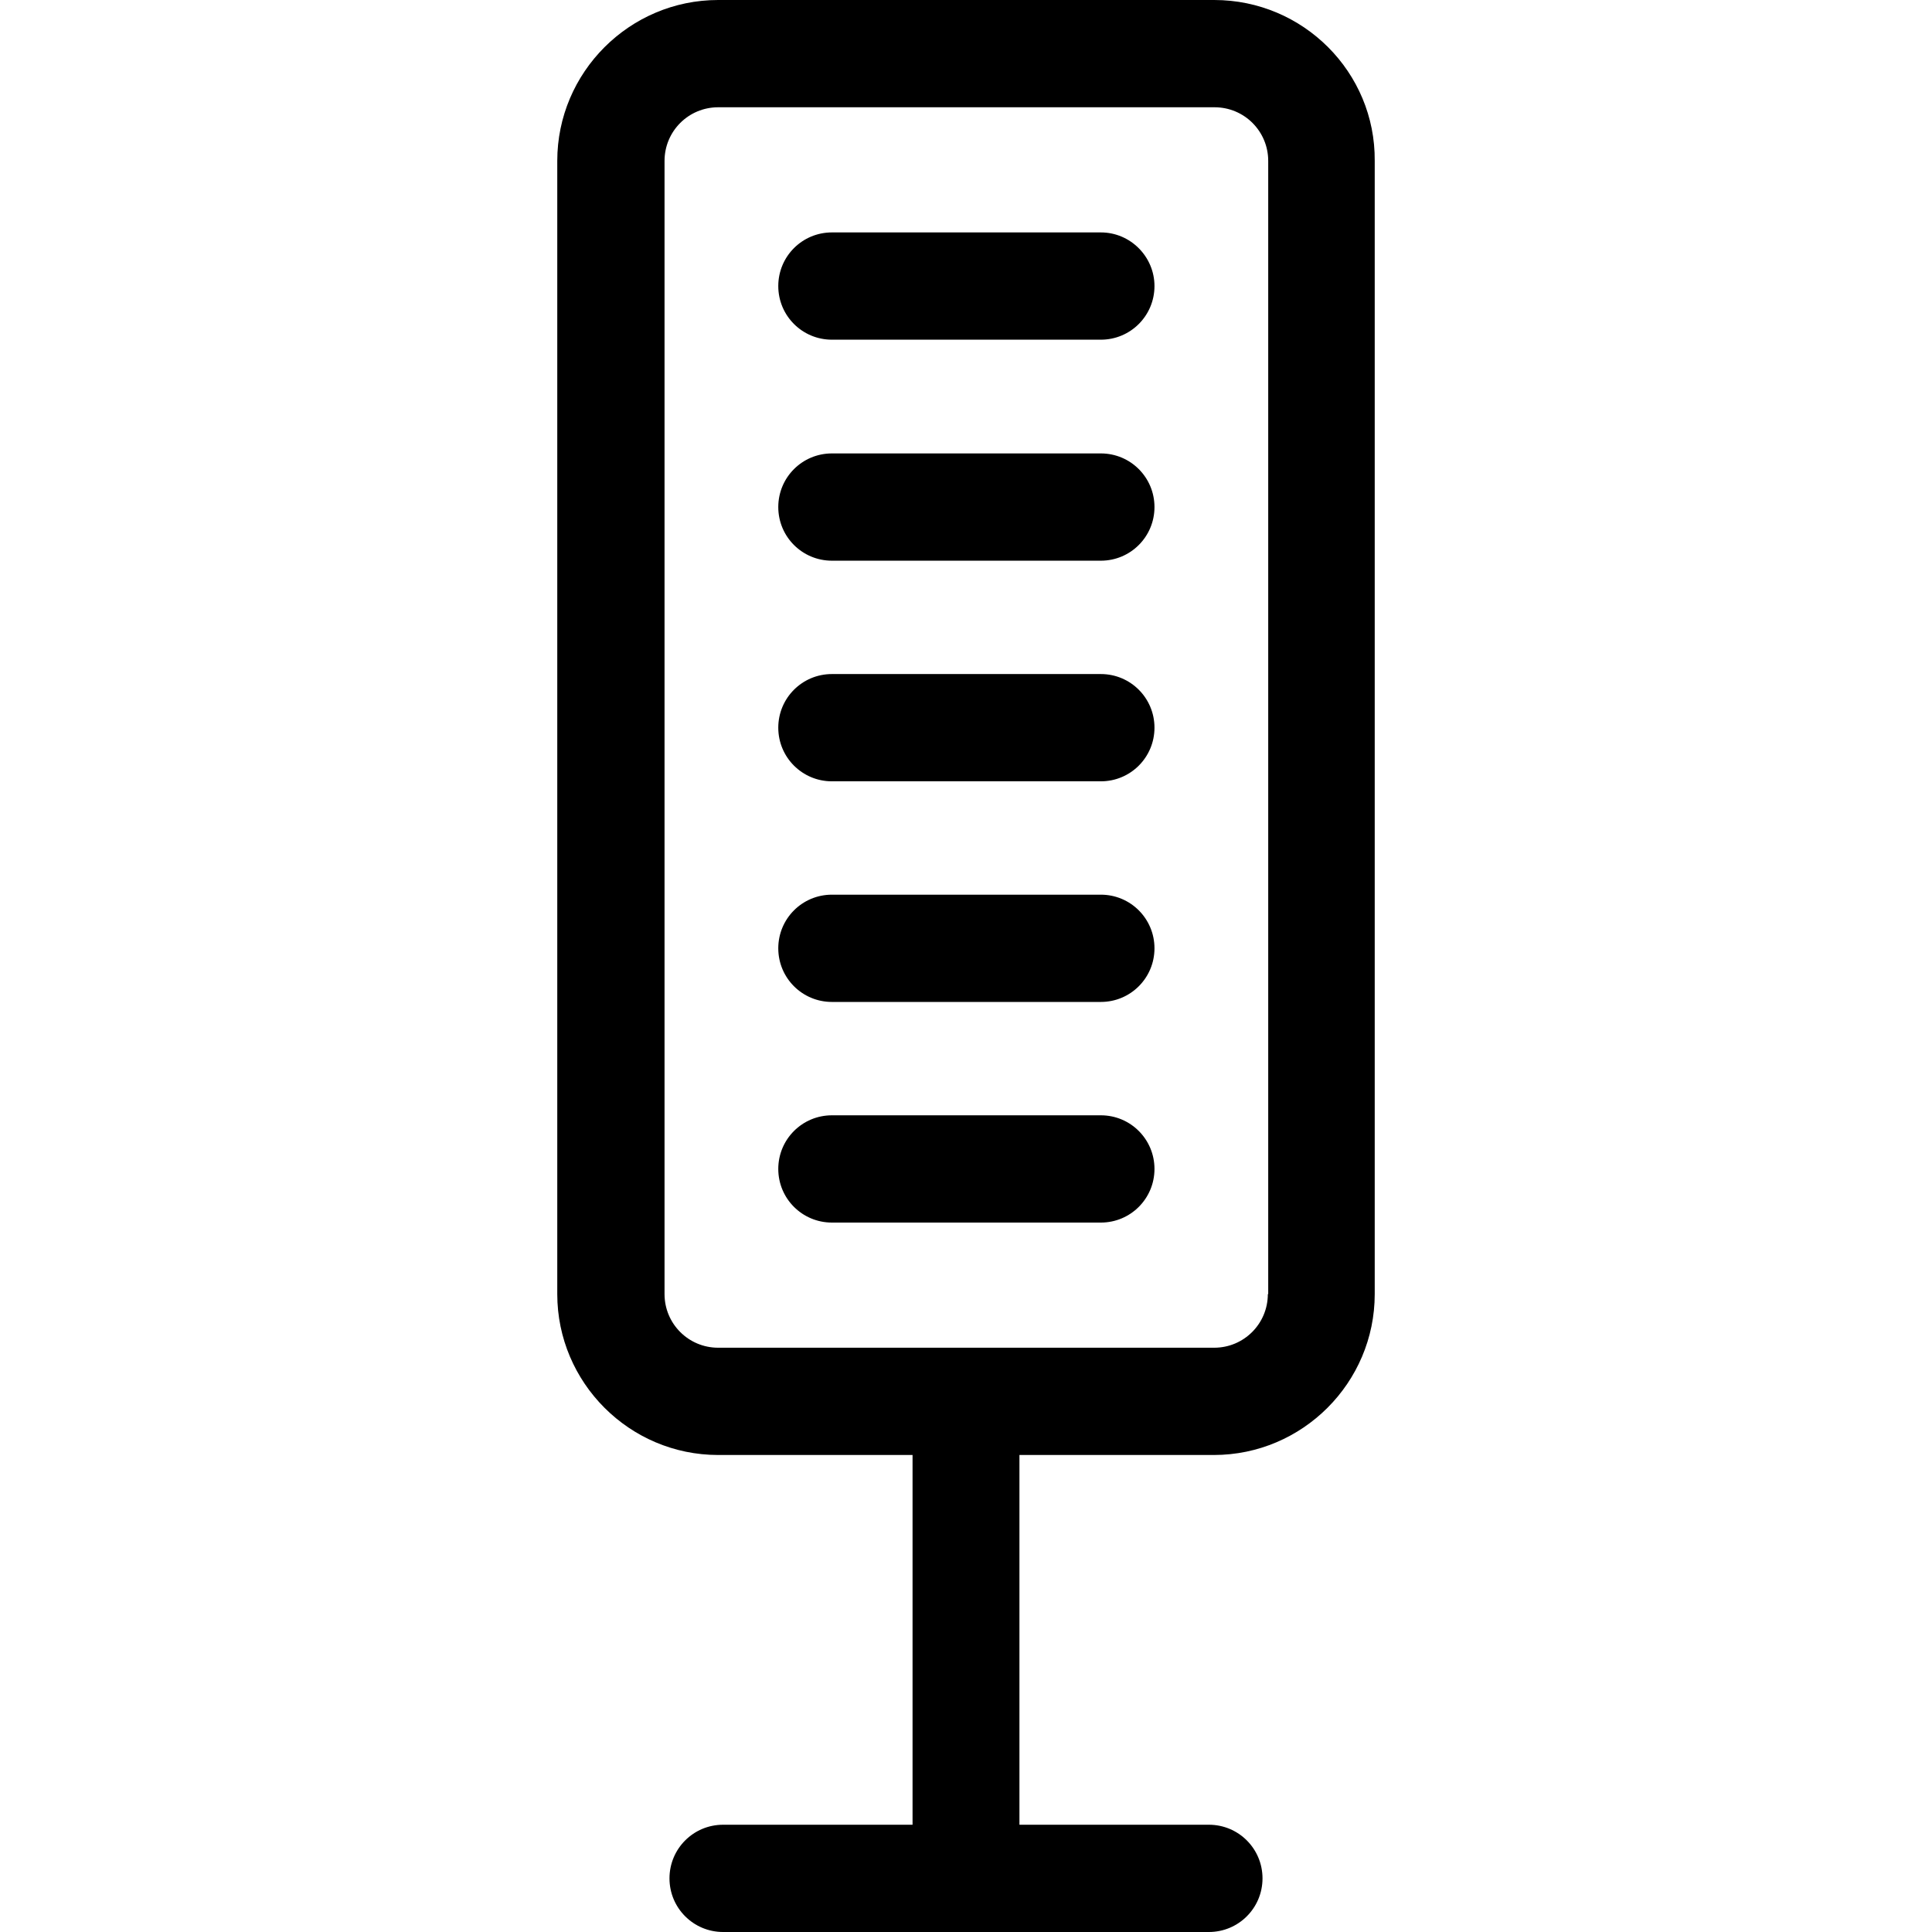
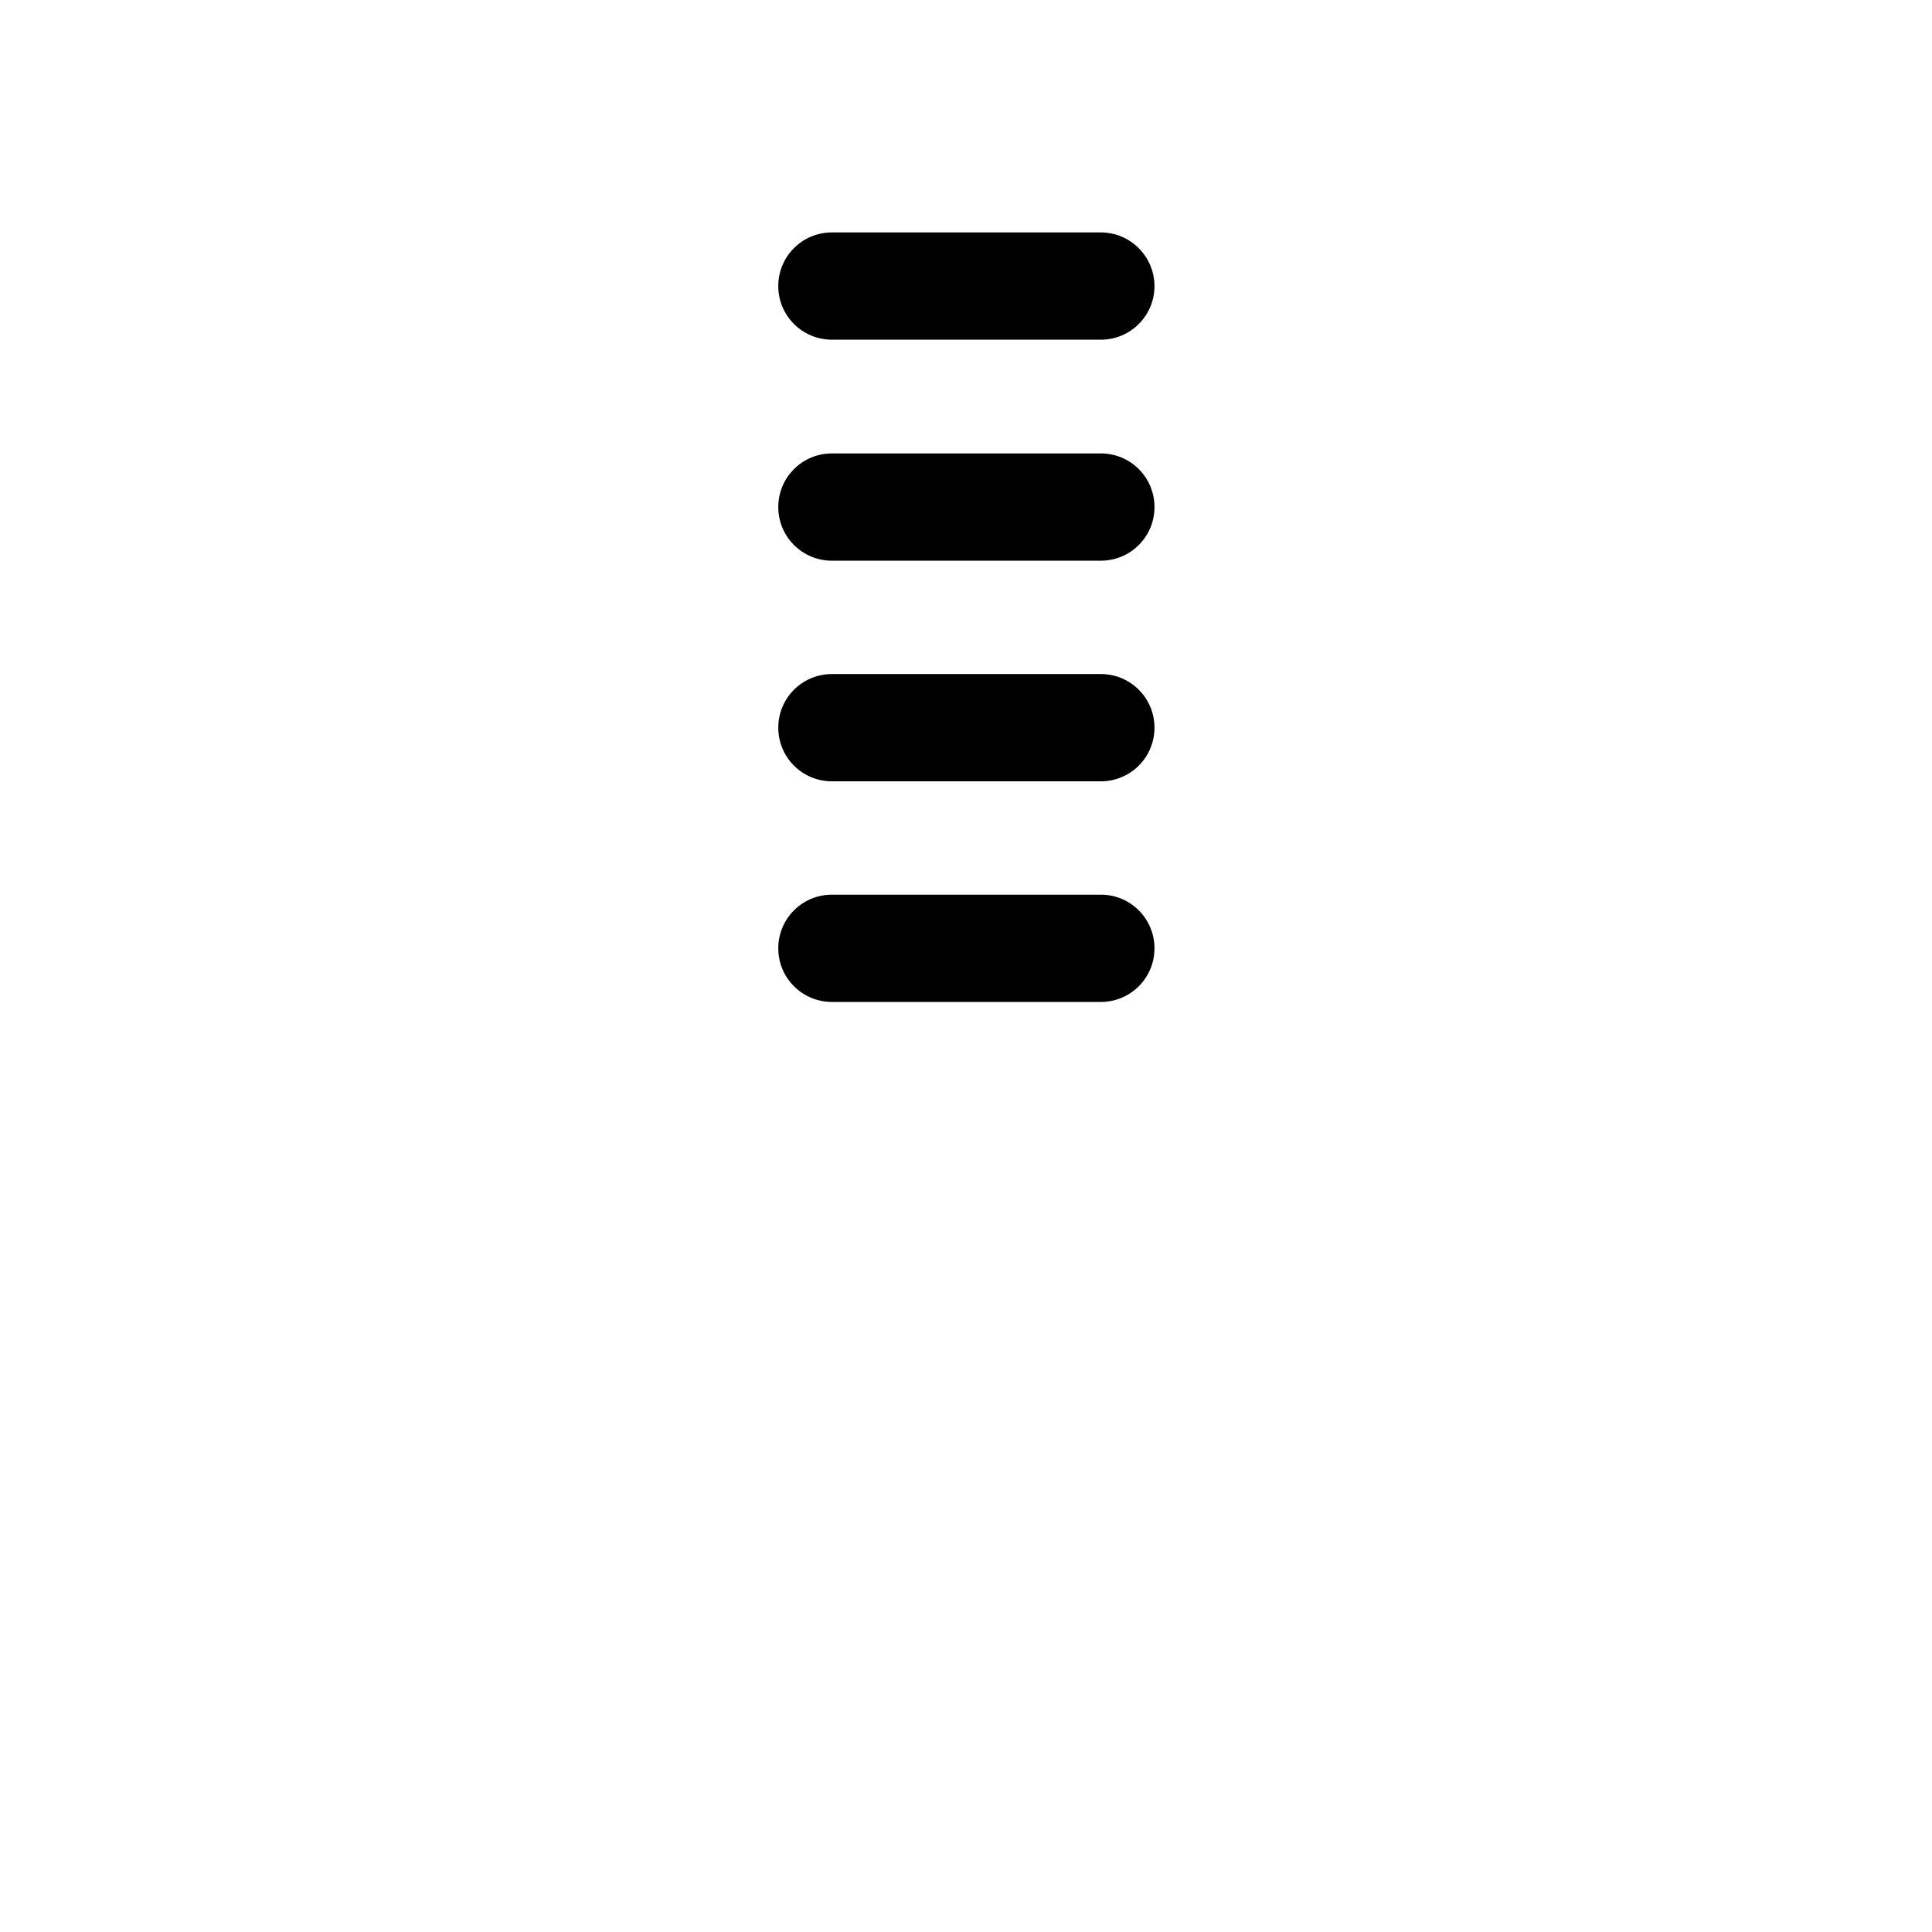
<svg xmlns="http://www.w3.org/2000/svg" version="1.1" id="Layer_1" x="0px" y="0px" viewBox="0 0 507.9 507.9" style="enable-background:new 0 0 507.9 507.9;" xml:space="preserve">
  <g>
    <g>
-       <path d="M319.199,0h-130.4c-23.3,0-42.3,19-42.3,42.3v297.9c0,23.3,19,42.3,42.3,42.3h51.1v97.2h-49.8c-7.8,0-14.1,6.3-14.1,14.1    s6.3,14.1,14.1,14.1h127.7c7.8,0,14.1-6.3,14.1-14.1c0-7.8-6.3-14.1-14.1-14.1h-49.8v-97.2h51.1c23.3,0,42.3-19,42.3-42.3V42.3    C361.599,19,342.599,0,319.199,0z M333.399,340.2h-0.1c0,7.8-6.3,14.1-14.1,14.1h-130.4c-7.8,0-14.1-6.3-14.1-14.1V42.3    c0-7.8,6.3-14.1,14.1-14.1h130.5c7.8,0,14.1,6.3,14.1,14.1V340.2z" />
-     </g>
+       </g>
  </g>
  <g>
    <g>
      <path d="M289.399,61.1h-70.7c-7.8,0-14.1,6.3-14.1,14.1s6.3,14.1,14.1,14.1h70.7c7.8,0,14.1-6.3,14.1-14.1    C303.499,67.5,297.199,61.1,289.399,61.1z" />
    </g>
  </g>
  <g>
    <g>
      <path d="M289.399,119.2h-70.7c-7.8,0-14.1,6.3-14.1,14.1s6.3,14.1,14.1,14.1h70.7c7.8,0,14.1-6.3,14.1-14.1    S297.199,119.2,289.399,119.2z" />
    </g>
  </g>
  <g>
    <g>
      <path d="M289.399,177.2h-70.7c-7.8,0-14.1,6.3-14.1,14.1s6.3,14.1,14.1,14.1h70.7c7.8,0,14.1-6.3,14.1-14.1    S297.199,177.2,289.399,177.2z" />
    </g>
  </g>
  <g>
    <g>
      <path d="M289.399,235.2h-70.7c-7.8,0-14.1,6.3-14.1,14.1s6.3,14.1,14.1,14.1h70.7c7.8,0,14.1-6.3,14.1-14.1    C303.499,241.5,297.199,235.2,289.399,235.2z" />
    </g>
  </g>
  <g>
    <g>
-       <path d="M289.399,293.2h-70.7c-7.8,0-14.1,6.3-14.1,14.1s6.3,14.1,14.1,14.1h70.7c7.8,0,14.1-6.3,14.1-14.1    C303.499,299.5,297.199,293.2,289.399,293.2z" />
-     </g>
+       </g>
  </g>
  <g>
</g>
  <g>
</g>
  <g>
</g>
  <g>
</g>
  <g>
</g>
  <g>
</g>
  <g>
</g>
  <g>
</g>
  <g>
</g>
  <g>
</g>
  <g>
</g>
  <g>
</g>
  <g>
</g>
  <g>
</g>
  <g>
</g>
</svg>